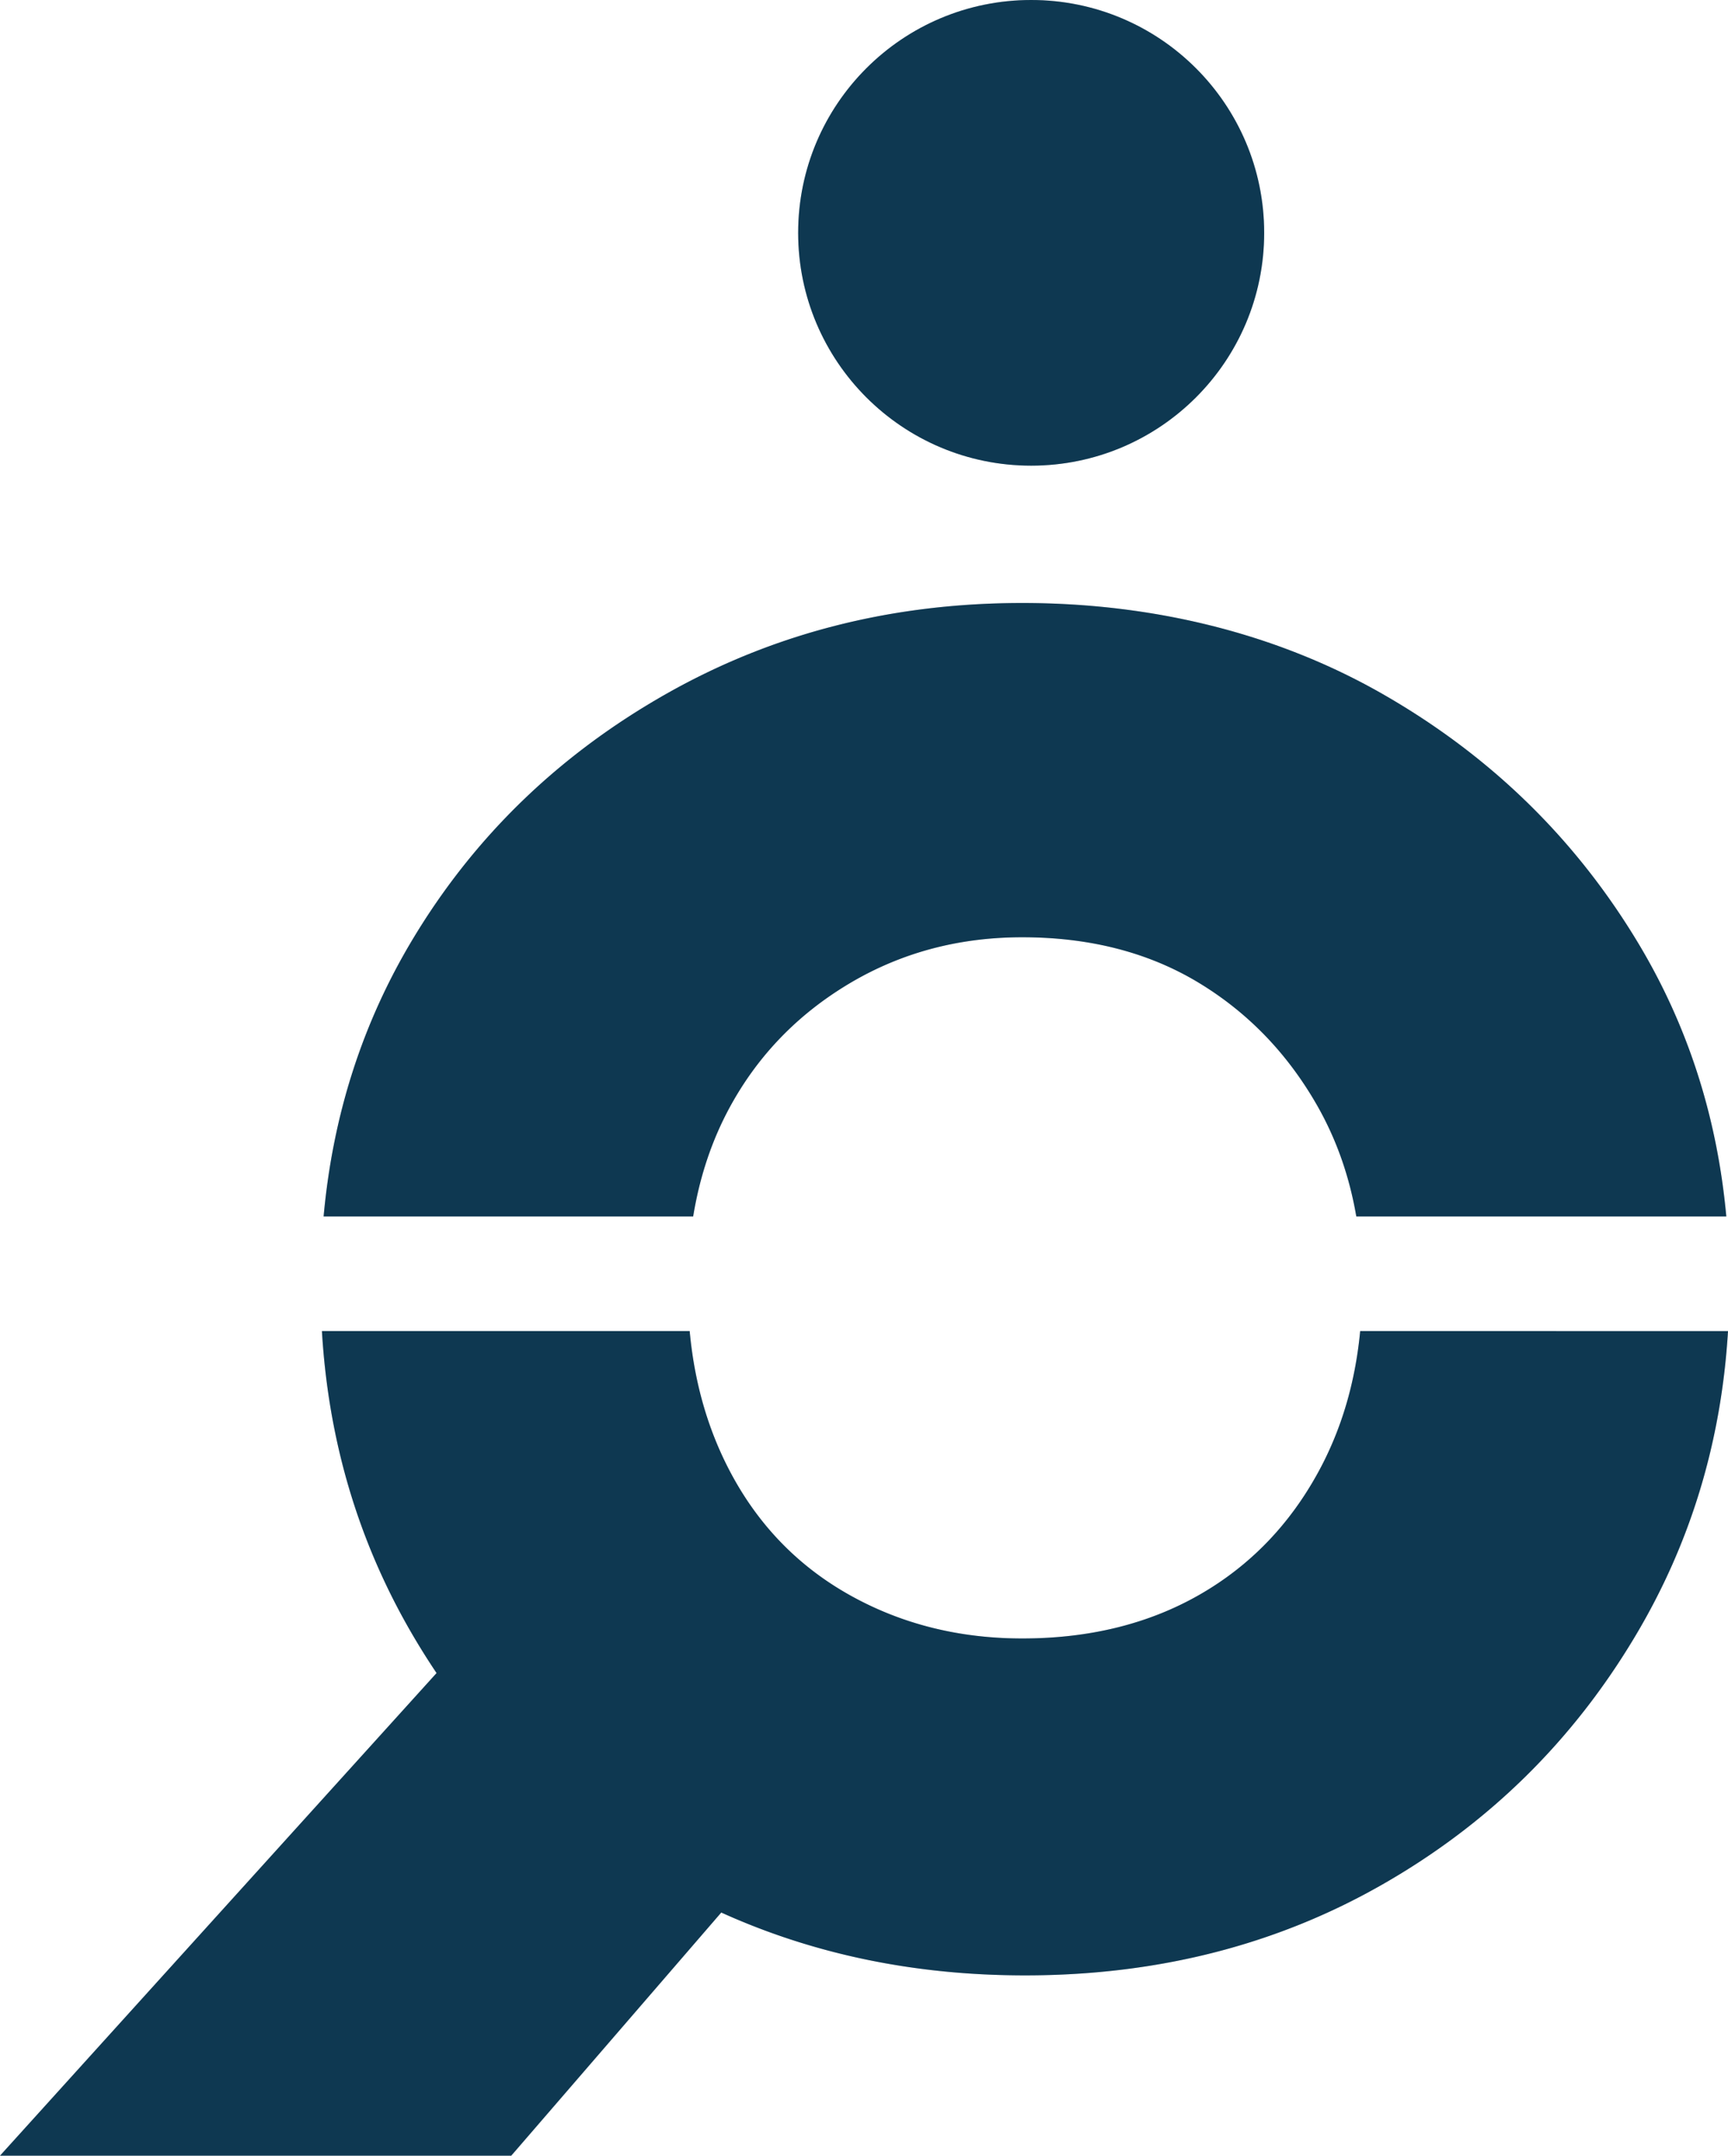
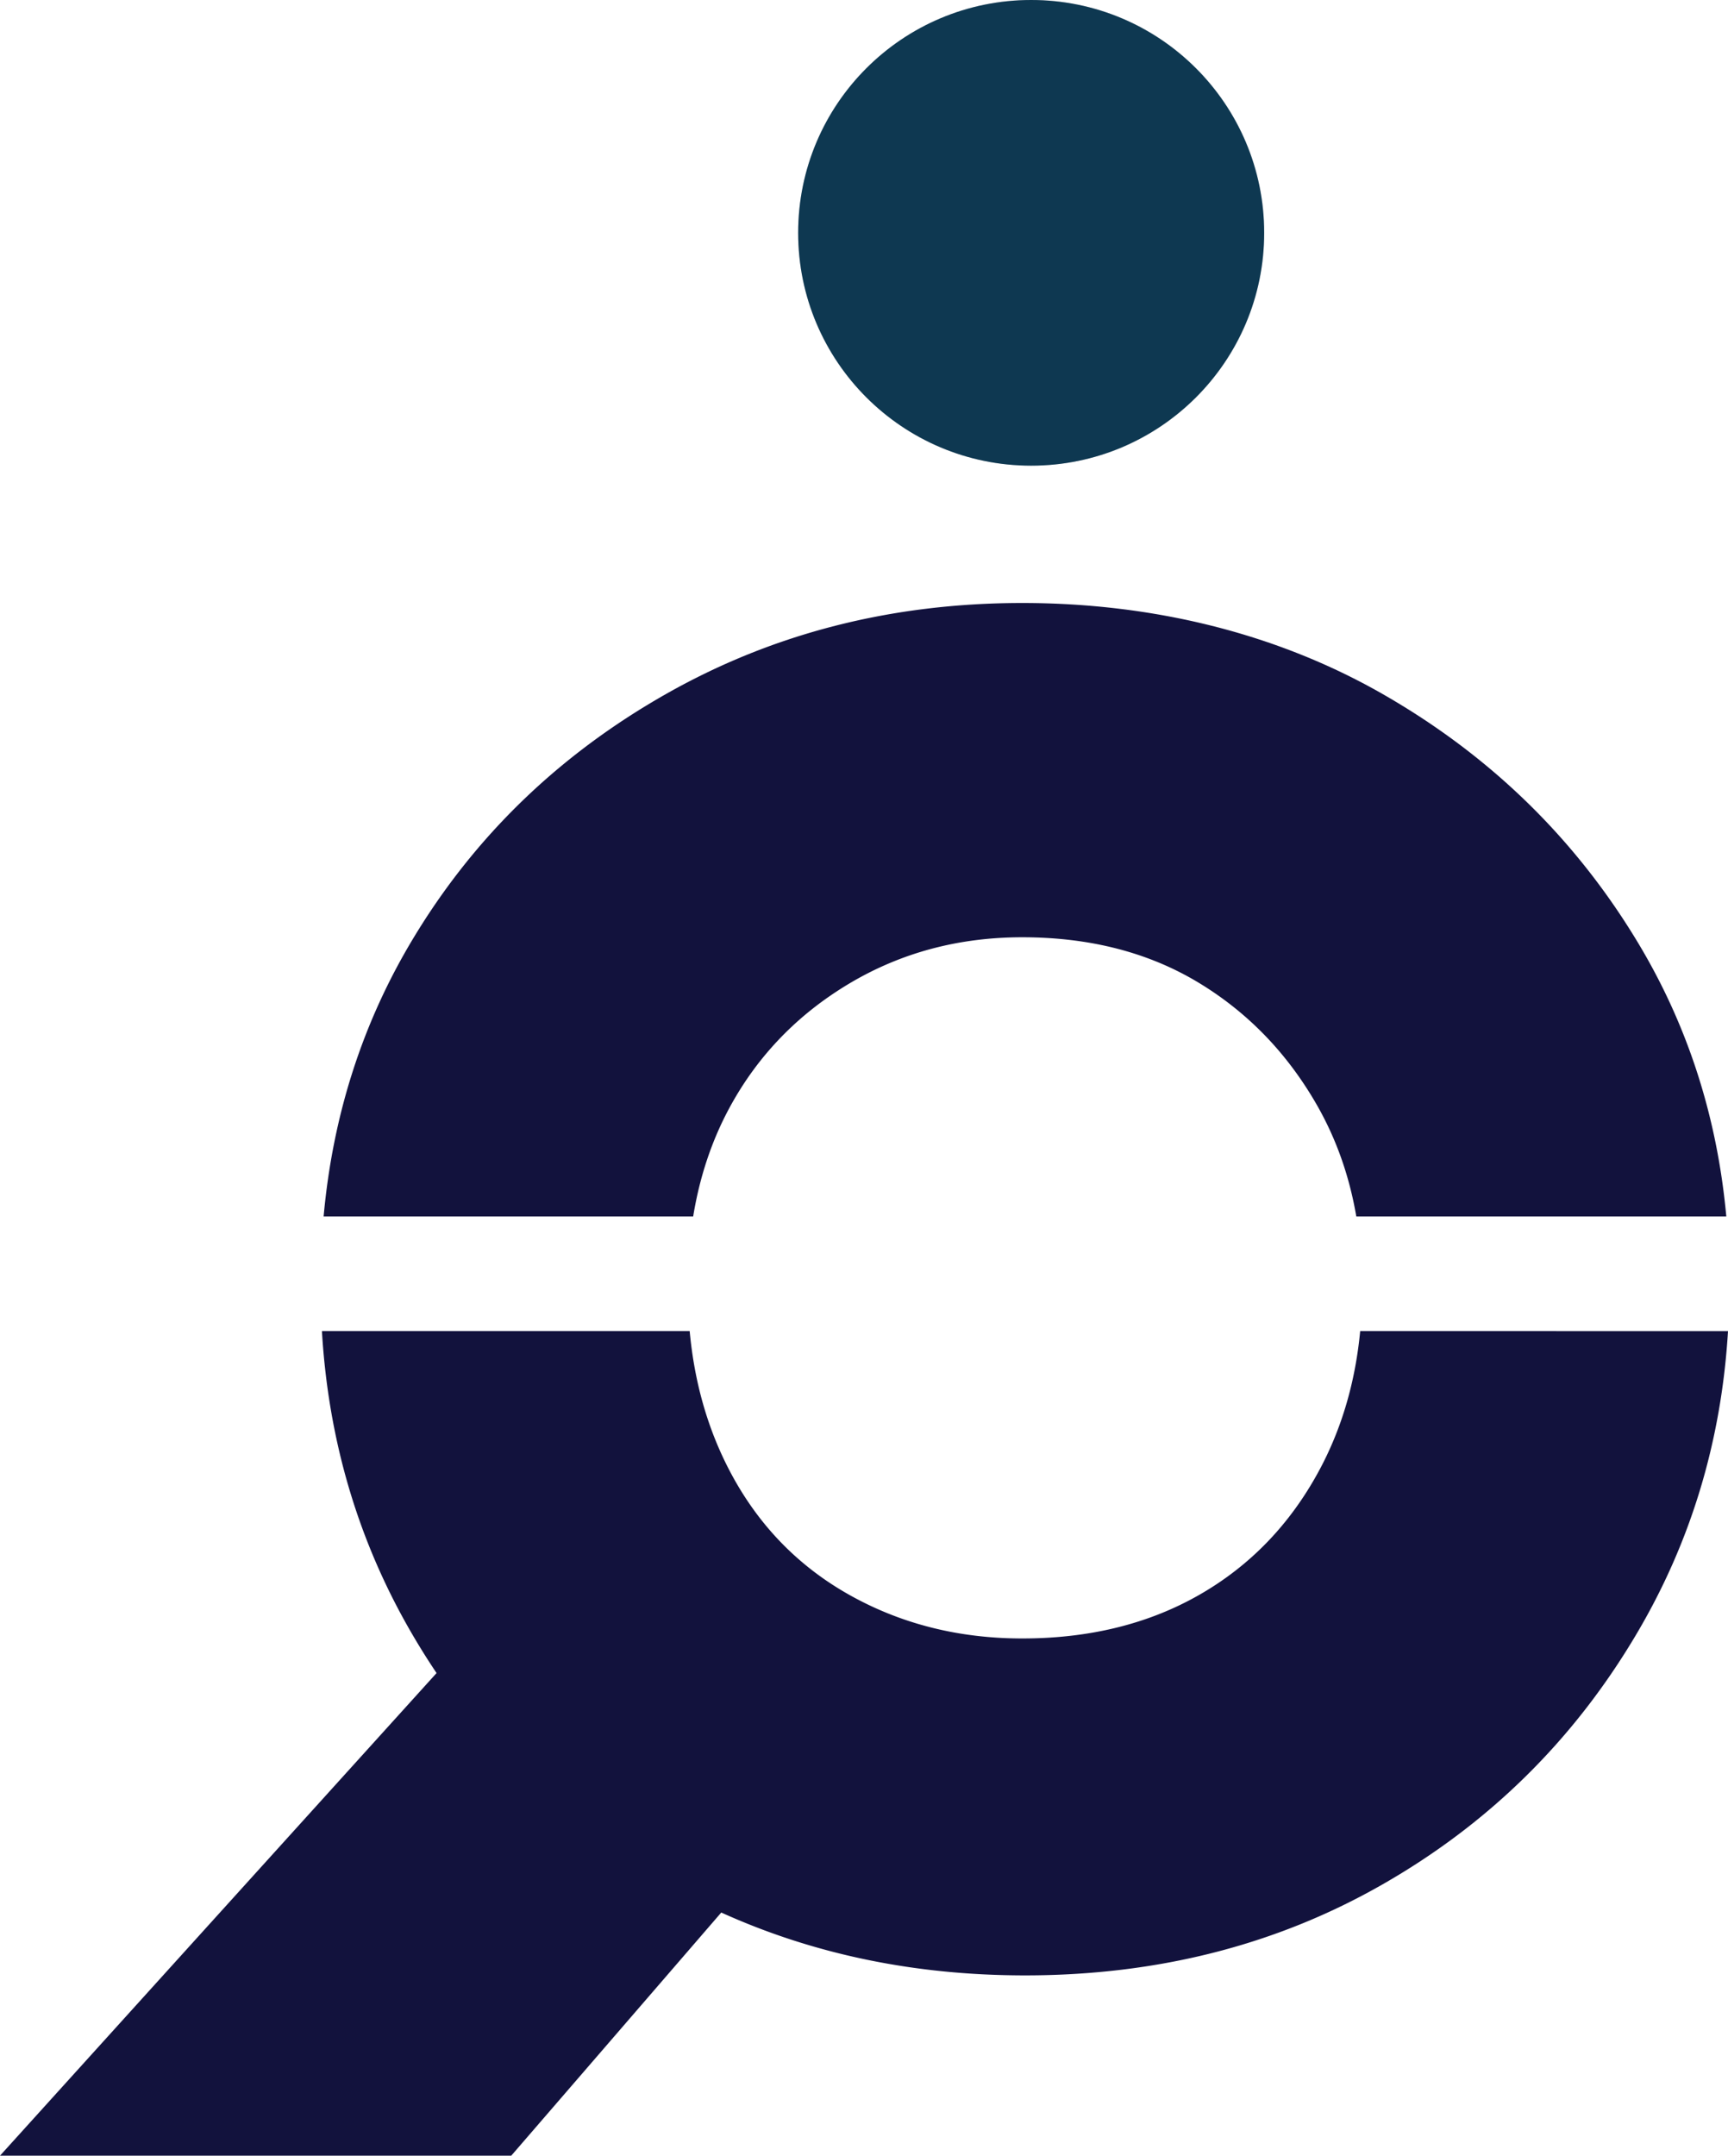
<svg xmlns="http://www.w3.org/2000/svg" width="587" height="732" fill="none">
-   <path d="M109.933 413.077c3.111-34.442 13.243-65.893 30.383-94.342 20.933-34.77 49.578-62.457 85.926-83.073 36.335-20.604 76.673-30.9 121.027-30.9s86.383 10.296 122.401 30.9c36.03 20.616 64.676 48.303 85.914 83.073 17.41 28.449 27.683 59.9 30.841 94.342H460.736c-2.336-13.662-6.762-26.198-13.242-37.596-10.167-17.837-23.715-31.827-40.656-41.994-16.941-10.144-36.817-15.221-59.592-15.221-21.555 0-41.126 5.23-58.689 15.678-17.551 10.461-31.087 24.463-40.632 41.994-6.081 11.188-10.237 23.571-12.456 37.139H109.898h.035Zm238.252 257.697c-37.357 0-71.743-7.118-103.171-21.343L173.67 732H0l148.3-163.883a242.908 242.908 0 0 1-7.983-12.7c-18.421-31.381-28.74-65.858-30.959-103.419h124.925c1.609 17.485 6.164 33.34 13.666 47.611 9.544 18.142 23.081 32.144 40.632 41.994 17.563 9.839 37.122 14.764 58.688 14.764 22.776 0 42.804-4.925 60.05-14.764 17.235-9.839 30.794-23.852 40.644-41.994 7.737-14.248 12.421-30.126 14.088-47.611H587c-2.254 37.573-12.714 72.05-31.416 103.419-21.238 35.685-49.884 63.853-85.914 84.445-36.03 20.616-76.521 30.912-121.497 30.912h.012Z" fill="#12123D" />
-   <path d="M109.933 413.077c3.111-34.442 13.243-65.893 30.383-94.342 20.933-34.77 49.578-62.457 85.926-83.073 36.335-20.604 76.673-30.9 121.027-30.9s86.383 10.296 122.401 30.9c36.03 20.616 64.676 48.303 85.914 83.073 17.41 28.449 27.683 59.9 30.841 94.342H460.736c-2.336-13.662-6.762-26.198-13.242-37.596-10.167-17.837-23.715-31.827-40.656-41.994-16.941-10.144-36.817-15.221-59.592-15.221-21.555 0-41.126 5.23-58.689 15.678-17.551 10.461-31.087 24.463-40.632 41.994-6.081 11.188-10.237 23.571-12.456 37.139H109.898h.035Zm238.252 257.697c-37.357 0-71.743-7.118-103.171-21.343L173.67 732H0l148.3-163.883a242.908 242.908 0 0 1-7.983-12.7c-18.421-31.381-28.74-65.858-30.959-103.419h124.925c1.609 17.485 6.164 33.34 13.666 47.611 9.544 18.142 23.081 32.144 40.632 41.994 17.563 9.839 37.122 14.764 58.688 14.764 22.776 0 42.804-4.925 60.05-14.764 17.235-9.839 30.794-23.852 40.644-41.994 7.737-14.248 12.421-30.126 14.088-47.611H587c-2.254 37.573-12.714 72.05-31.416 103.419-21.238 35.685-49.884 63.853-85.914 84.445-36.03 20.616-76.521 30.912-121.497 30.912h.012Z" fill="#00D4A3" fill-opacity=".2" />
+   <path d="M109.933 413.077c3.111-34.442 13.243-65.893 30.383-94.342 20.933-34.77 49.578-62.457 85.926-83.073 36.335-20.604 76.673-30.9 121.027-30.9s86.383 10.296 122.401 30.9c36.03 20.616 64.676 48.303 85.914 83.073 17.41 28.449 27.683 59.9 30.841 94.342H460.736c-2.336-13.662-6.762-26.198-13.242-37.596-10.167-17.837-23.715-31.827-40.656-41.994-16.941-10.144-36.817-15.221-59.592-15.221-21.555 0-41.126 5.23-58.689 15.678-17.551 10.461-31.087 24.463-40.632 41.994-6.081 11.188-10.237 23.571-12.456 37.139H109.898h.035Zm238.252 257.697c-37.357 0-71.743-7.118-103.171-21.343L173.67 732H0l148.3-163.883a242.908 242.908 0 0 1-7.983-12.7c-18.421-31.381-28.74-65.858-30.959-103.419h124.925c1.609 17.485 6.164 33.34 13.666 47.611 9.544 18.142 23.081 32.144 40.632 41.994 17.563 9.839 37.122 14.764 58.688 14.764 22.776 0 42.804-4.925 60.05-14.764 17.235-9.839 30.794-23.852 40.644-41.994 7.737-14.248 12.421-30.126 14.088-47.611H587c-2.254 37.573-12.714 72.05-31.416 103.419-21.238 35.685-49.884 63.853-85.914 84.445-36.03 20.616-76.521 30.912-121.497 30.912Z" fill="#12123D" />
  <path fill-rule="evenodd" clip-rule="evenodd" d="M350.286 0c43.708 0 79.151 35.403 79.151 79.062s-35.443 79.063-79.151 79.063-79.151-35.404-79.151-79.063S306.566 0 350.286 0Z" fill="#12123D" />
  <path fill-rule="evenodd" clip-rule="evenodd" d="M350.286 0c43.708 0 79.151 35.403 79.151 79.062s-35.443 79.063-79.151 79.063-79.151-35.404-79.151-79.063S306.566 0 350.286 0Z" fill="#00D4A3" fill-opacity=".2" />
</svg>